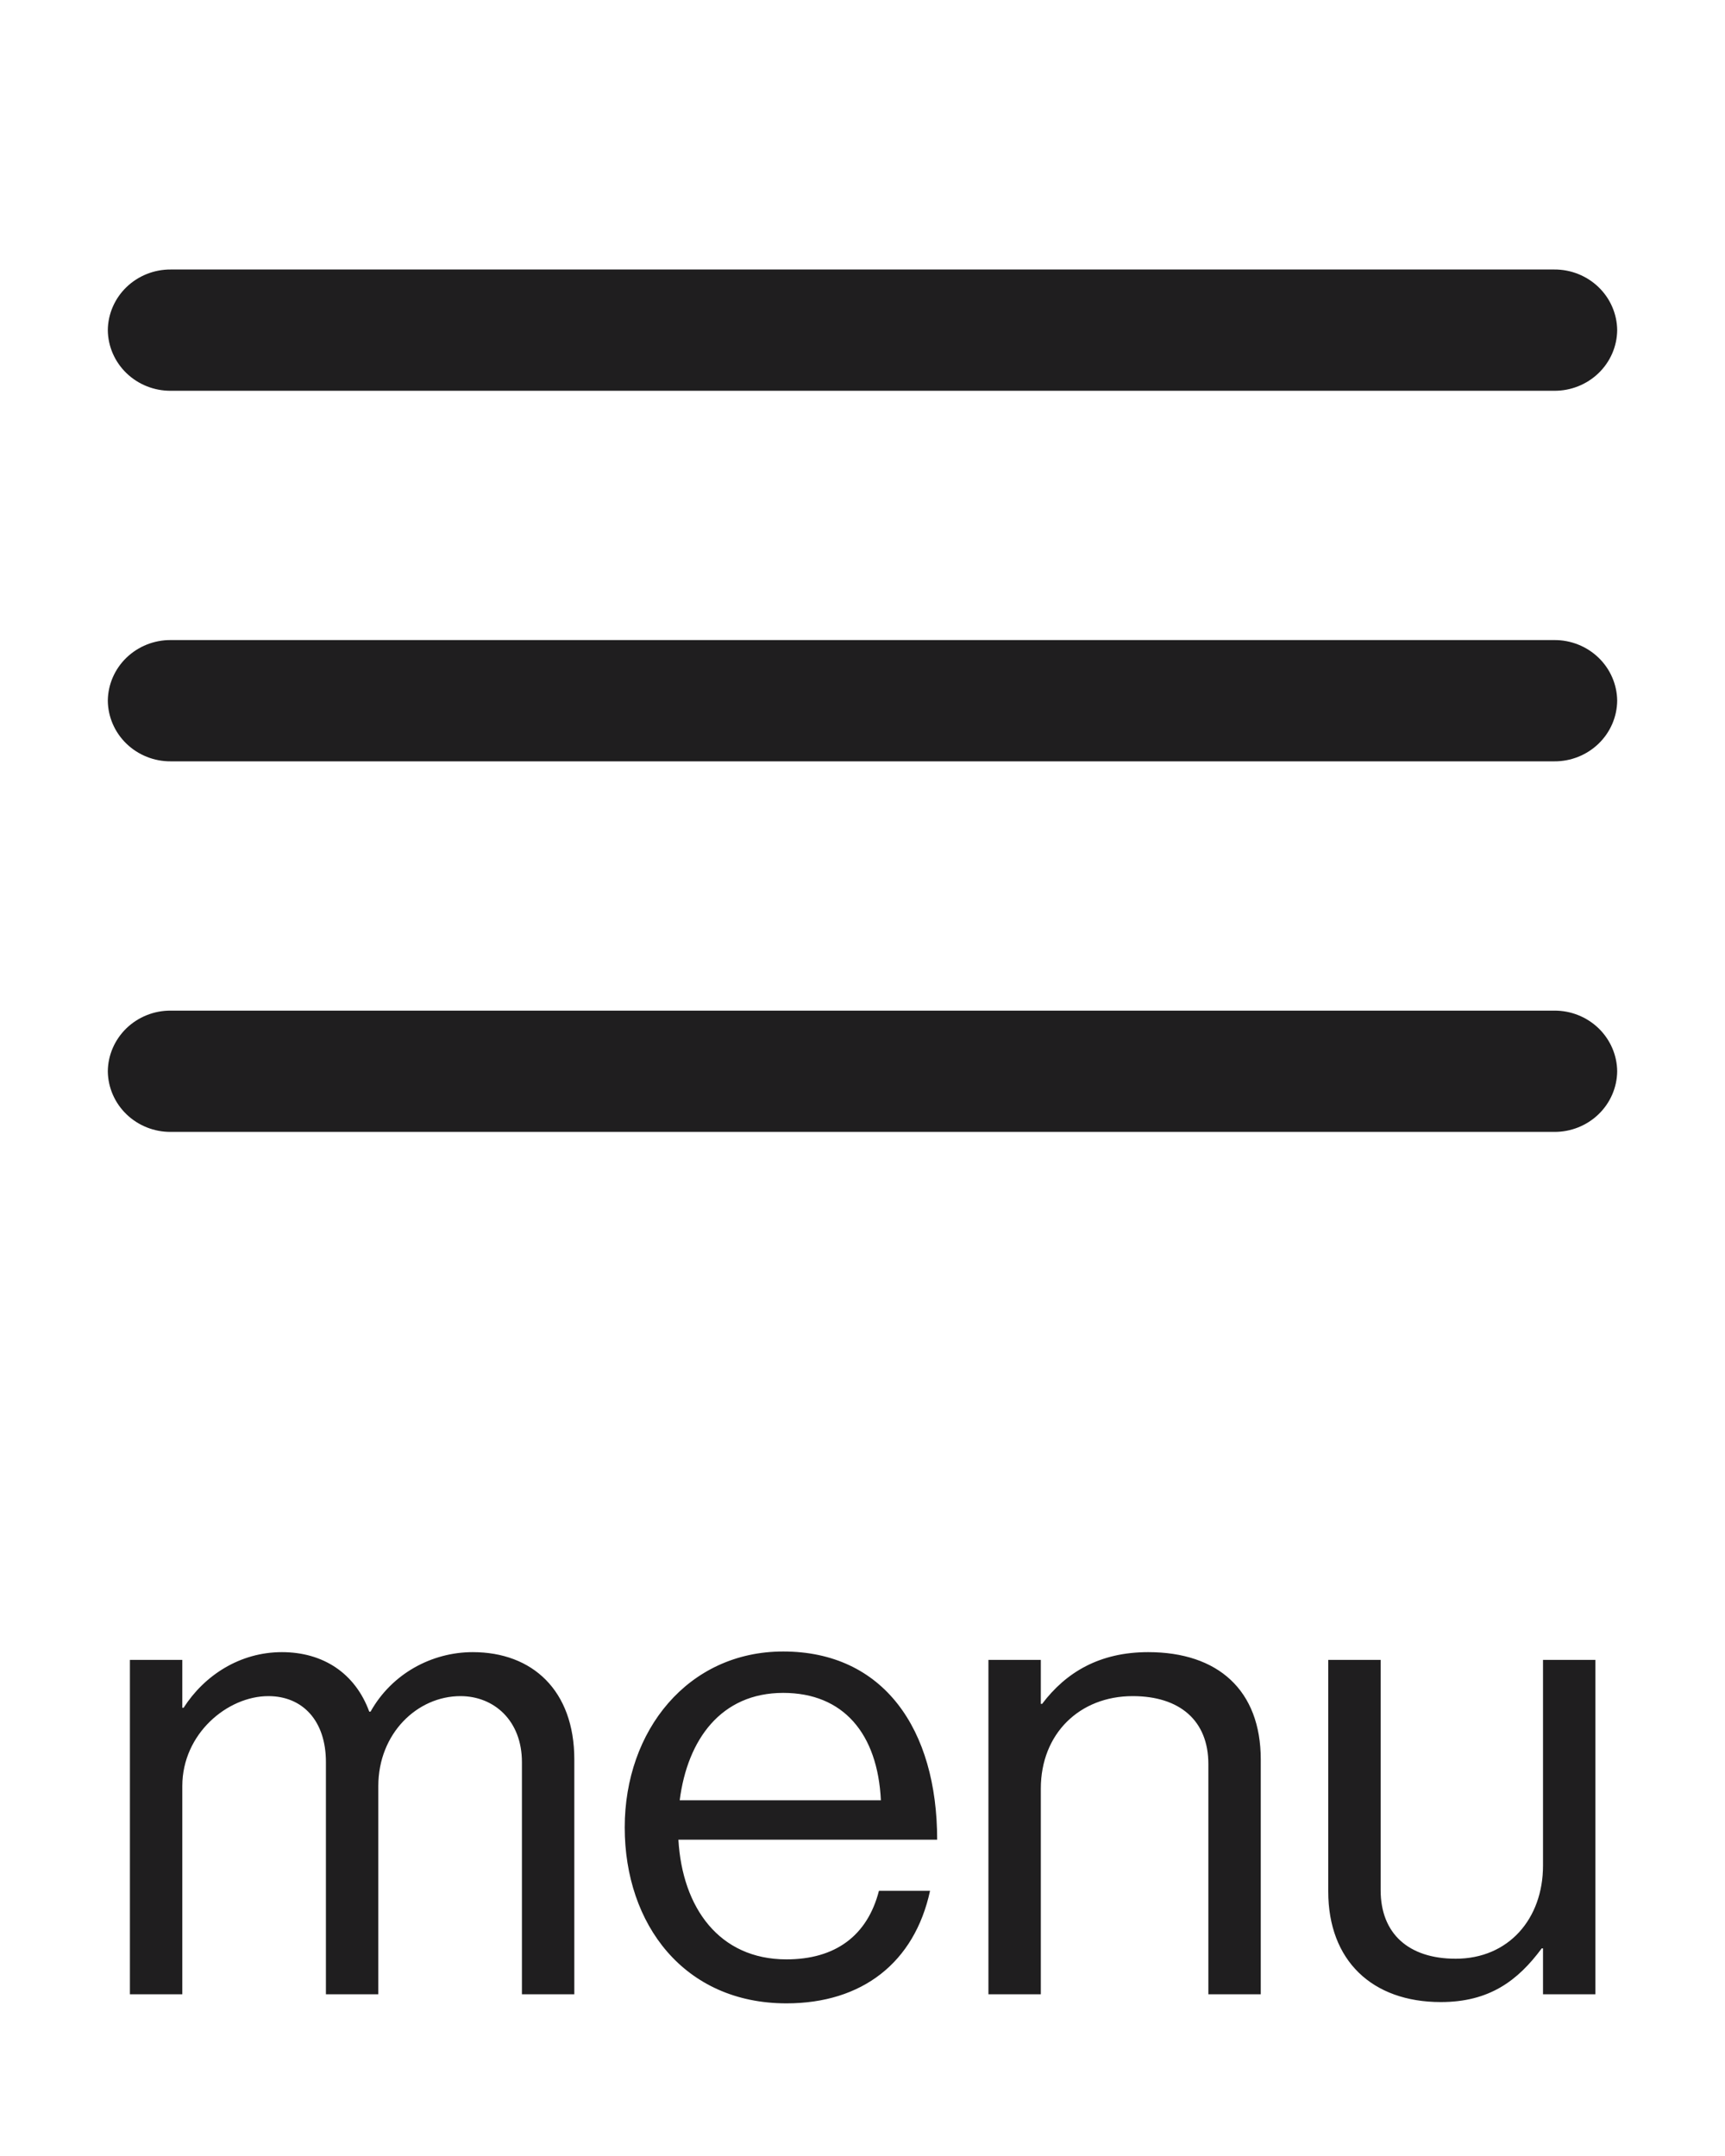
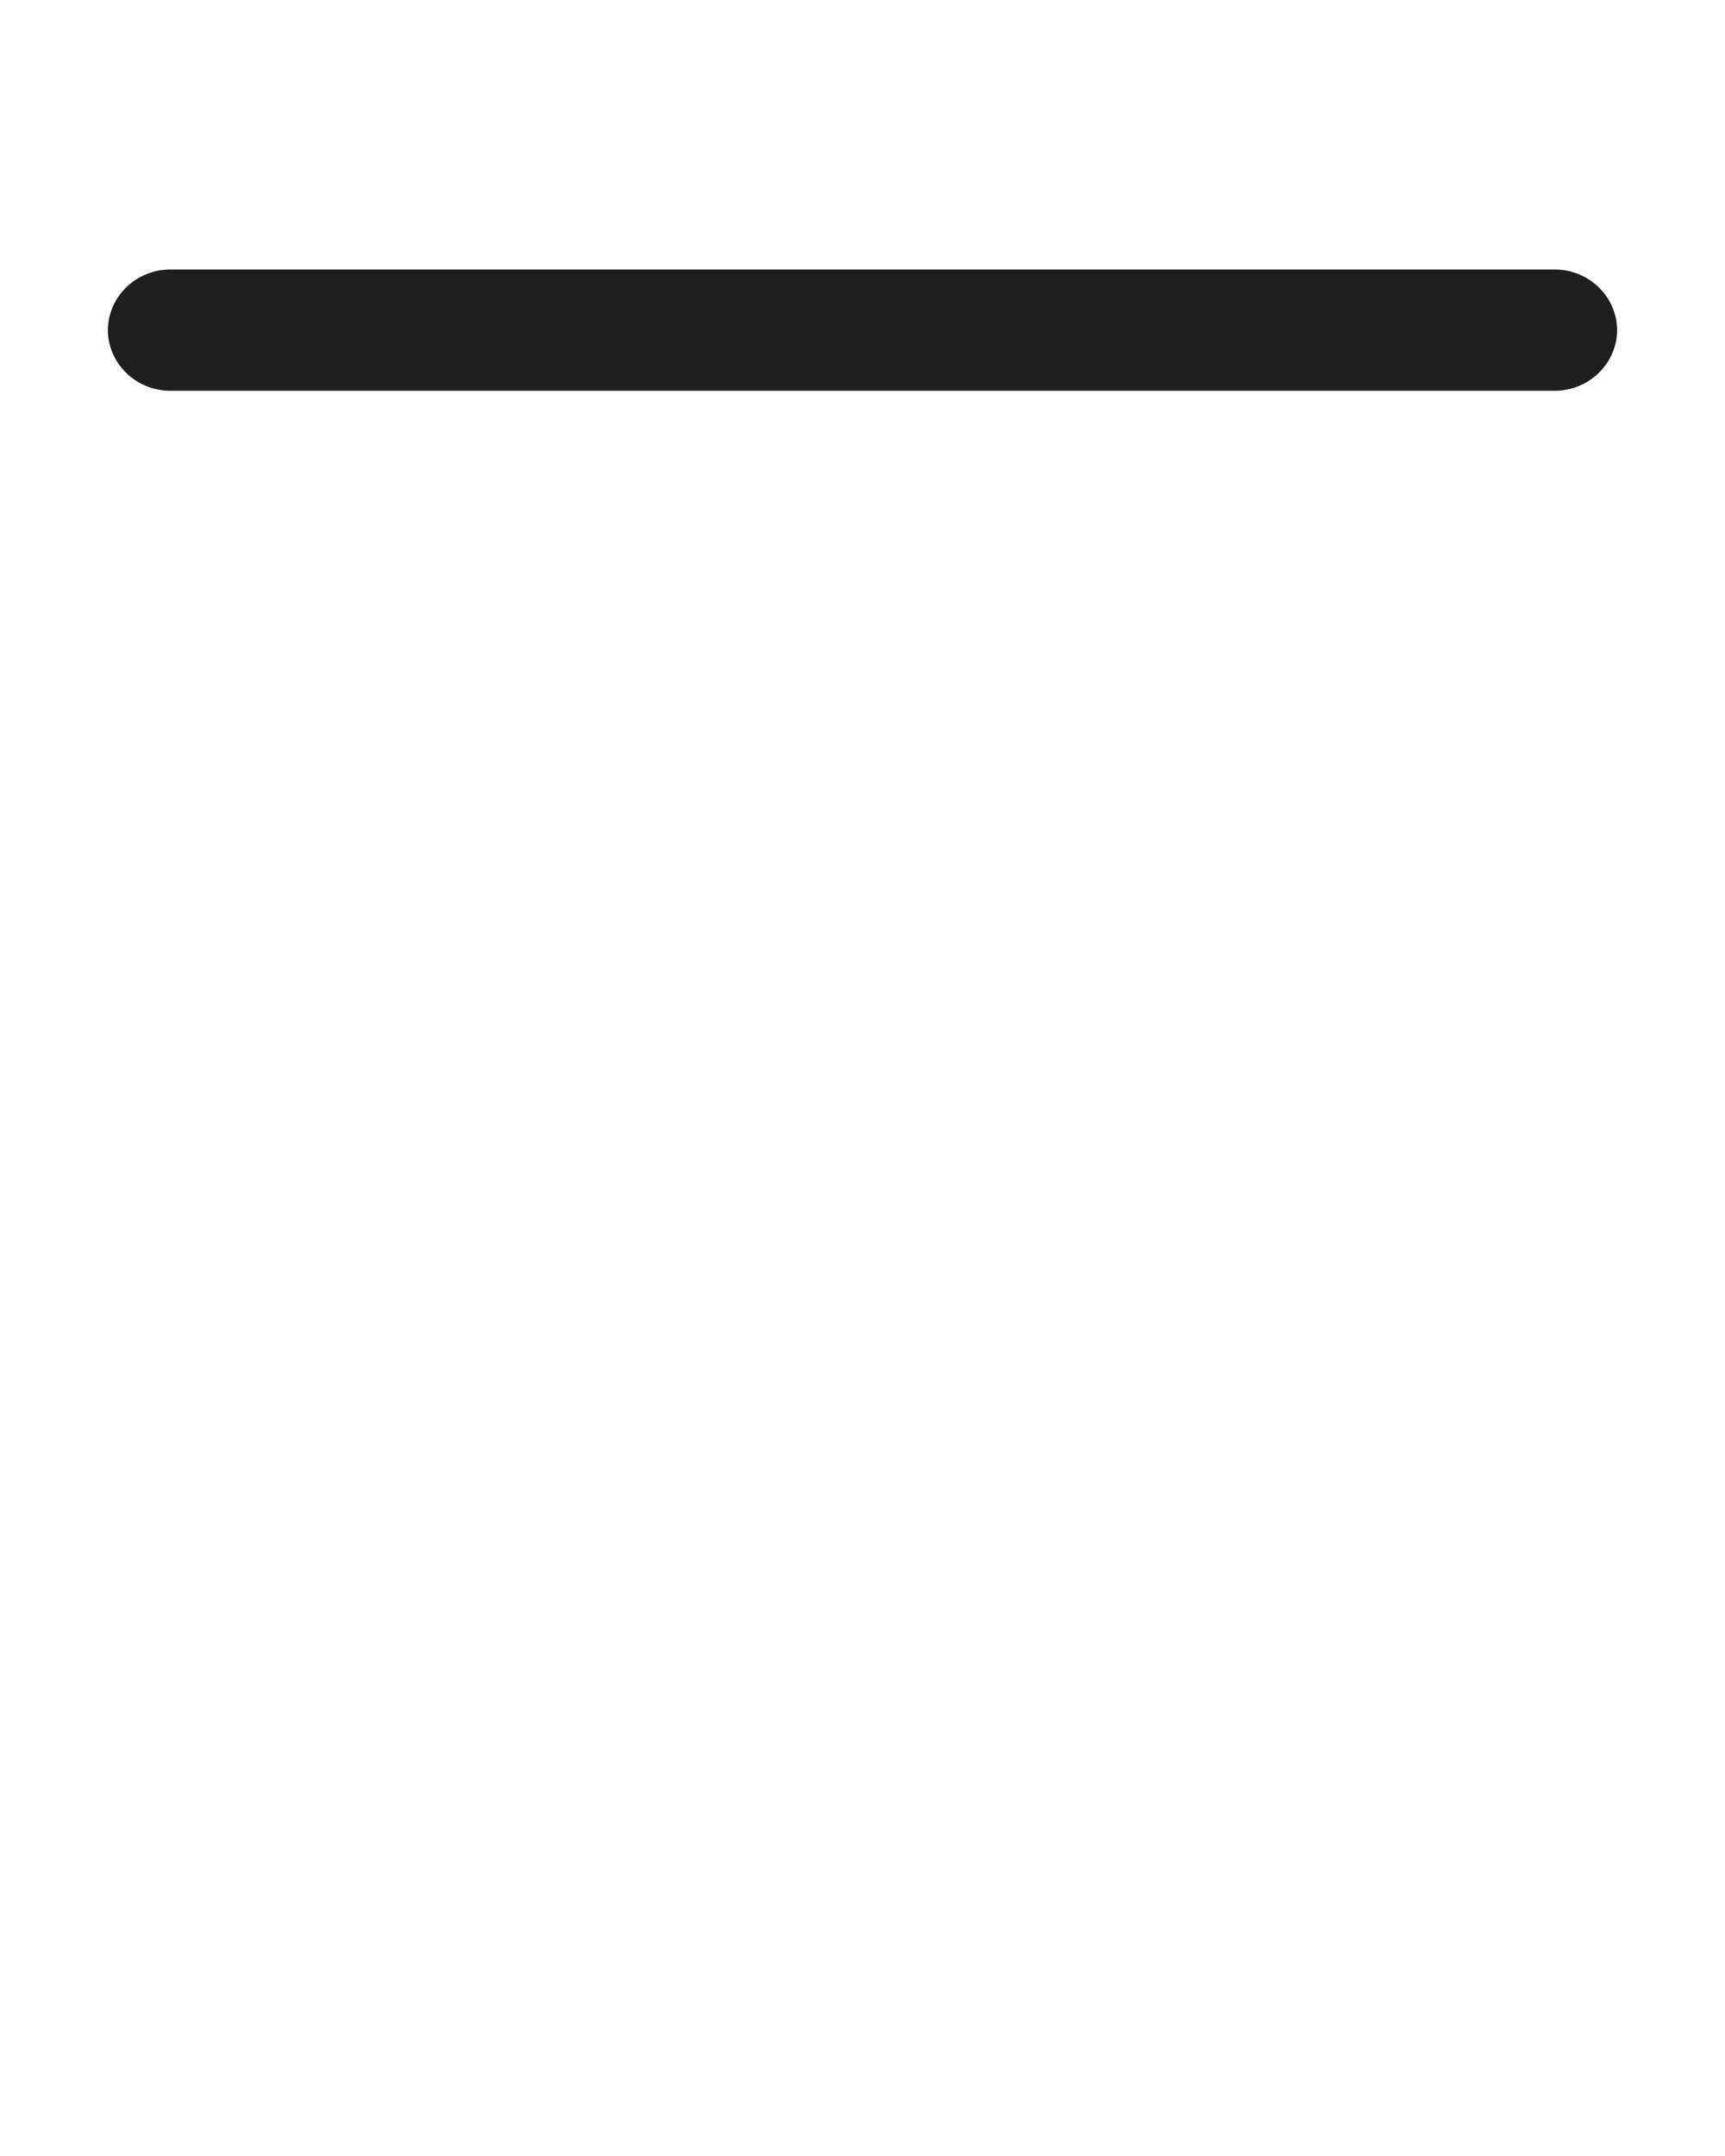
<svg xmlns="http://www.w3.org/2000/svg" width="32" height="40" viewBox="0 0 32 40" fill="none">
  <path d="M28.833 7.25H3.167C2.86 7.252 2.565 7.134 2.346 6.923C2.128 6.713 2.003 6.426 2 6.125C2.003 5.825 2.128 5.537 2.346 5.327C2.565 5.116 2.86 4.998 3.167 5H28.833C29.14 4.998 29.435 5.116 29.654 5.327C29.872 5.537 29.997 5.825 30 6.125C29.997 6.426 29.872 6.713 29.654 6.923C29.435 7.134 29.14 7.252 28.833 7.25Z" fill="#1F1E1F" />
-   <path d="M28.833 14.125H3.167C2.86 14.127 2.565 14.009 2.346 13.798C2.128 13.588 2.003 13.3 2 13C2.003 12.7 2.128 12.412 2.346 12.202C2.565 11.991 2.86 11.873 3.167 11.875H28.833C29.14 11.873 29.435 11.991 29.654 12.202C29.872 12.412 29.997 12.7 30 13C29.997 13.3 29.872 13.588 29.654 13.798C29.435 14.009 29.14 14.127 28.833 14.125Z" fill="#1F1E1F" />
-   <path d="M28.833 21H3.167C2.86 21.002 2.565 20.884 2.346 20.673C2.128 20.463 2.003 20.175 2 19.875C2.003 19.575 2.128 19.288 2.346 19.077C2.565 18.866 2.86 18.748 3.167 18.75H28.833C29.14 18.748 29.435 18.866 29.654 19.077C29.872 19.288 29.997 19.575 30 19.875C29.997 20.175 29.872 20.463 29.654 20.673C29.435 20.884 29.14 21.002 28.833 21Z" fill="#1F1E1F" />
-   <path d="M2.41 37V30.796H3.382V31.684H3.406C3.79 31.084 4.45 30.652 5.23 30.652C5.986 30.652 6.586 31.036 6.85 31.756H6.874C7.27 31.048 8.014 30.652 8.77 30.652C9.874 30.652 10.654 31.36 10.654 32.644V37H9.682V32.692C9.682 31.924 9.166 31.468 8.542 31.468C7.738 31.468 7.018 32.164 7.018 33.136V37H6.046V32.692C6.046 31.924 5.614 31.468 4.978 31.468C4.222 31.468 3.382 32.164 3.382 33.136V37H2.41ZM14.589 37.168C12.693 37.168 11.589 35.704 11.589 33.904C11.589 32.104 12.765 30.64 14.529 30.64C16.389 30.64 17.385 32.08 17.385 34.132H12.585C12.657 35.392 13.341 36.352 14.589 36.352C15.489 36.352 16.089 35.92 16.305 35.08H17.253C16.965 36.412 15.993 37.168 14.589 37.168ZM14.529 31.408C13.377 31.408 12.753 32.272 12.609 33.4H16.341C16.281 32.164 15.645 31.408 14.529 31.408ZM19.308 30.796V31.612H19.332C19.776 31.024 20.4 30.652 21.3 30.652C22.596 30.652 23.388 31.36 23.388 32.644V37H22.416V32.728C22.416 31.924 21.888 31.468 21.012 31.468C20.028 31.468 19.308 32.164 19.308 33.184V37H18.336V30.796H19.308ZM29.596 37H28.624V36.148H28.6C28.156 36.748 27.628 37.144 26.728 37.144C25.456 37.144 24.64 36.376 24.64 35.092V30.796H25.612V35.068C25.612 35.872 26.128 36.34 27.004 36.34C27.988 36.34 28.624 35.596 28.624 34.612V30.796H29.596V37Z" fill="#1F1E1F" />
</svg>